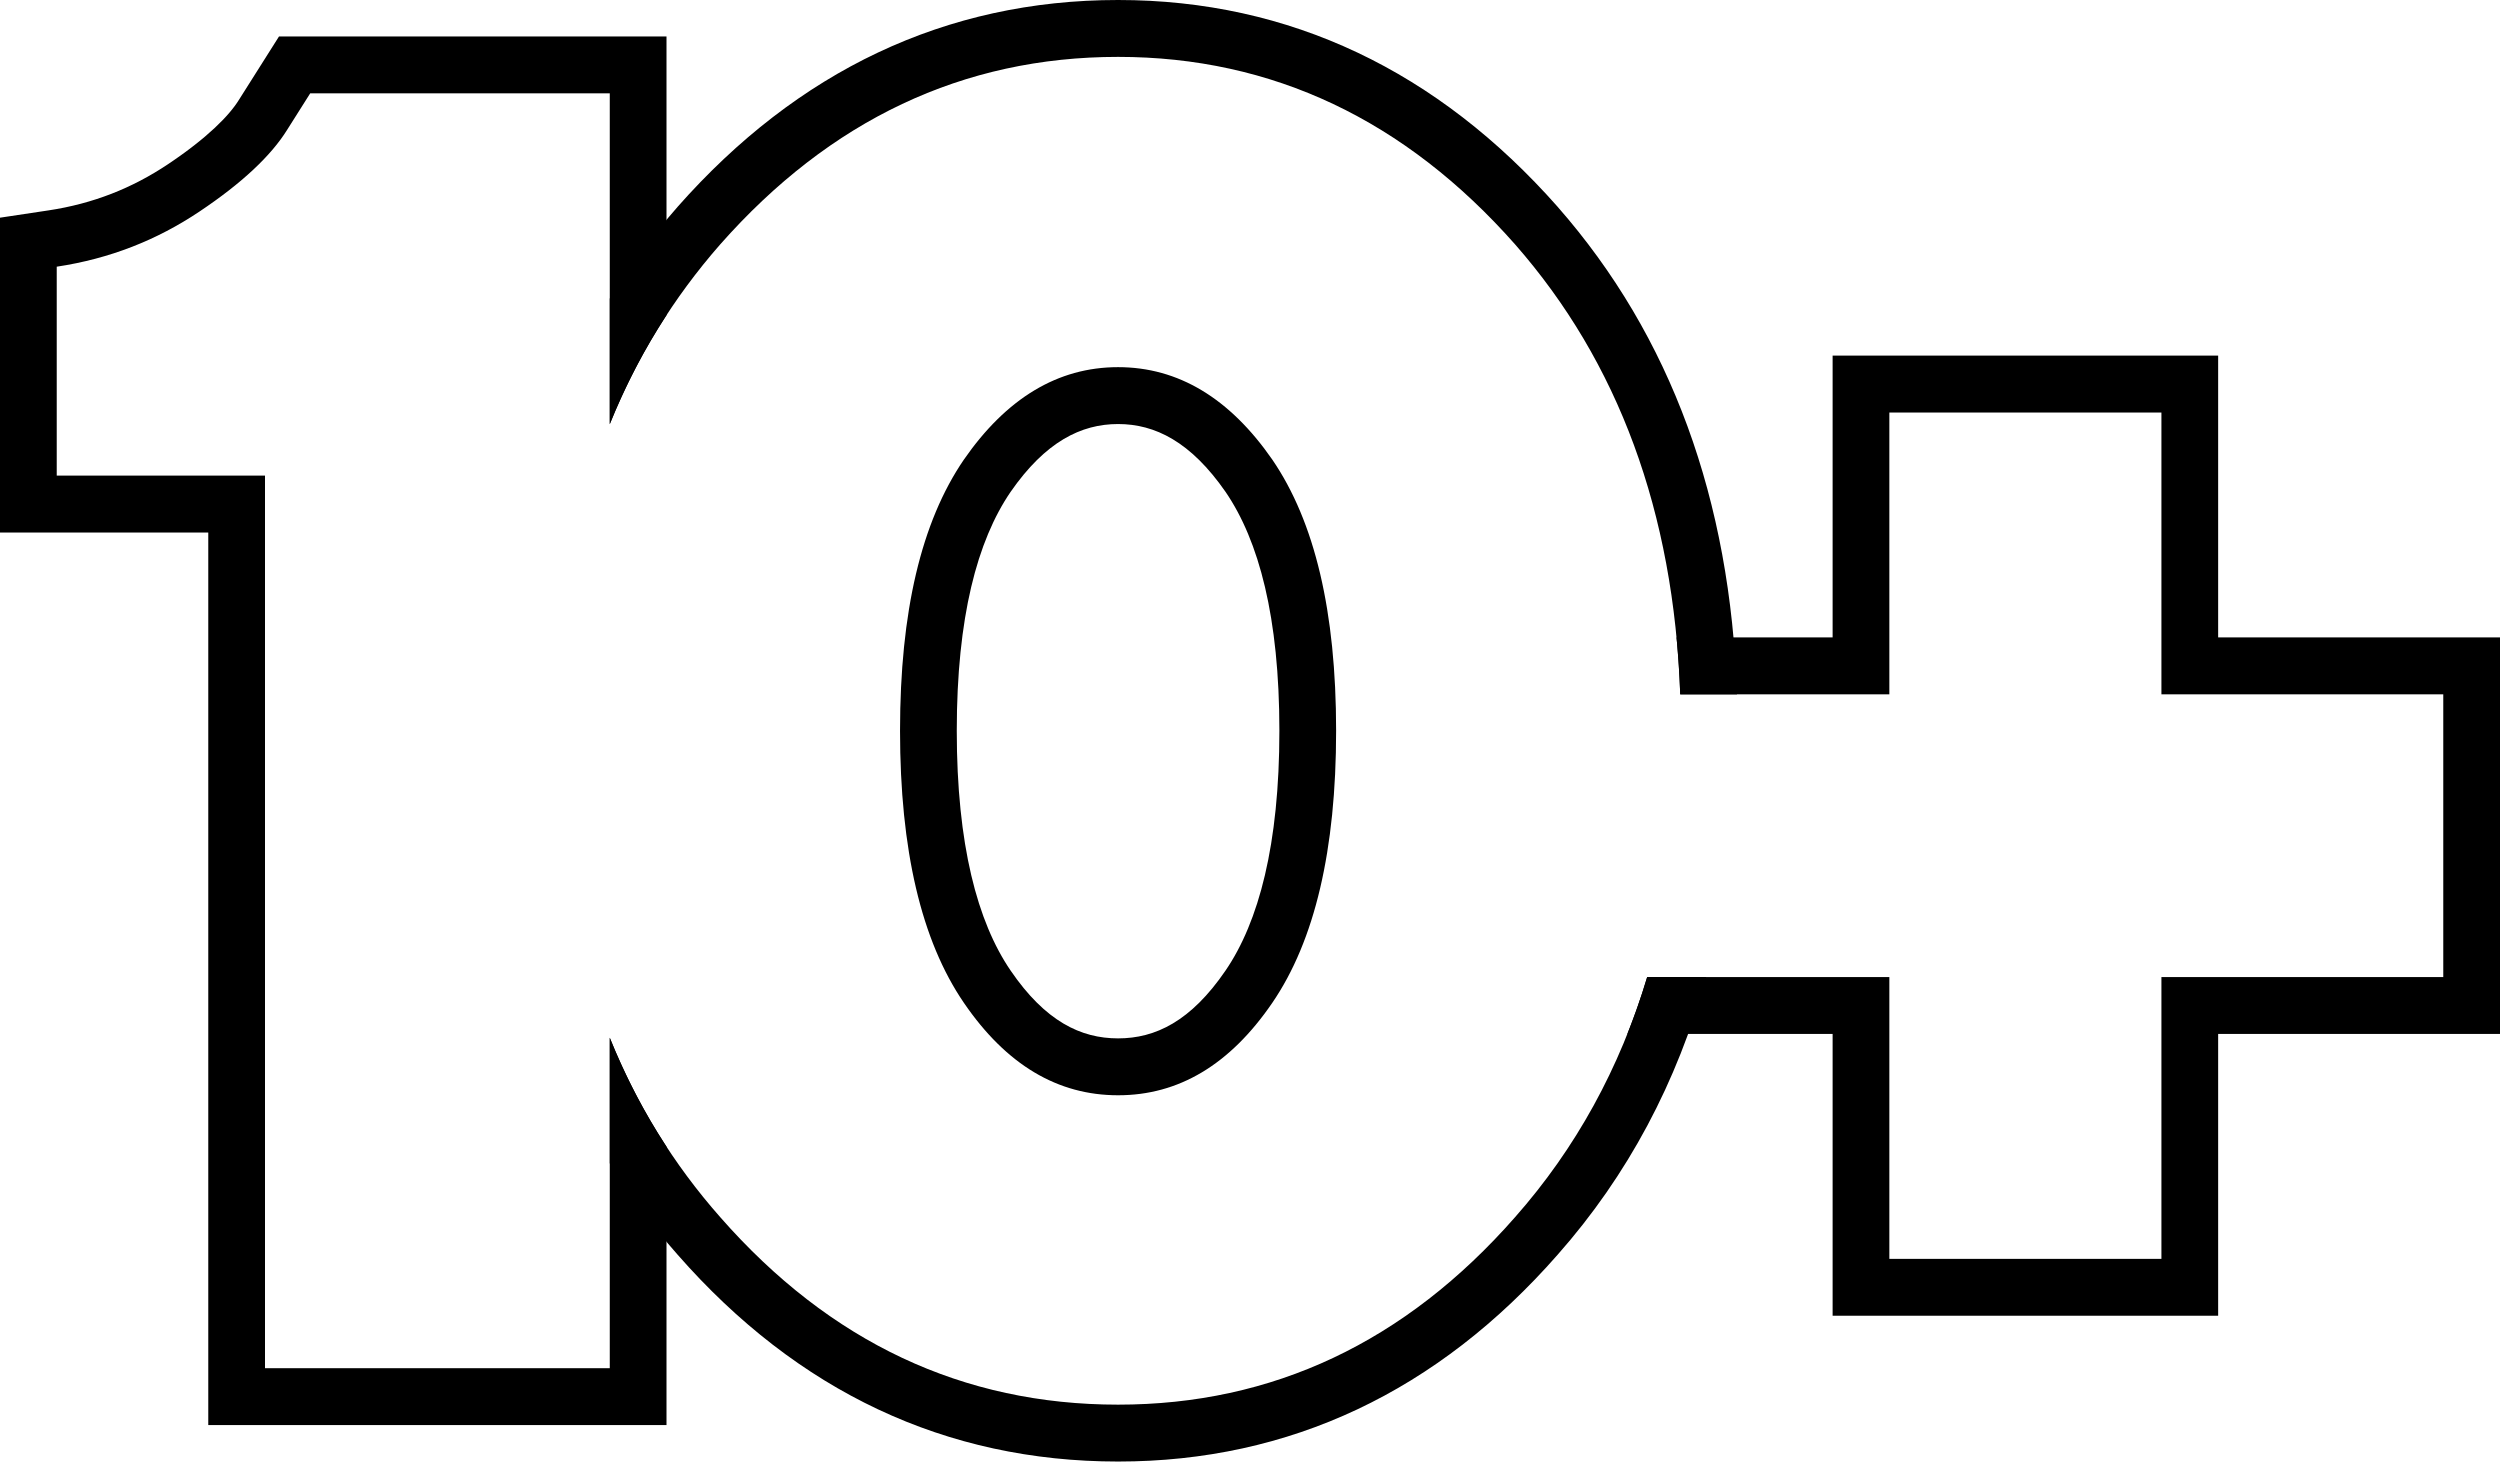
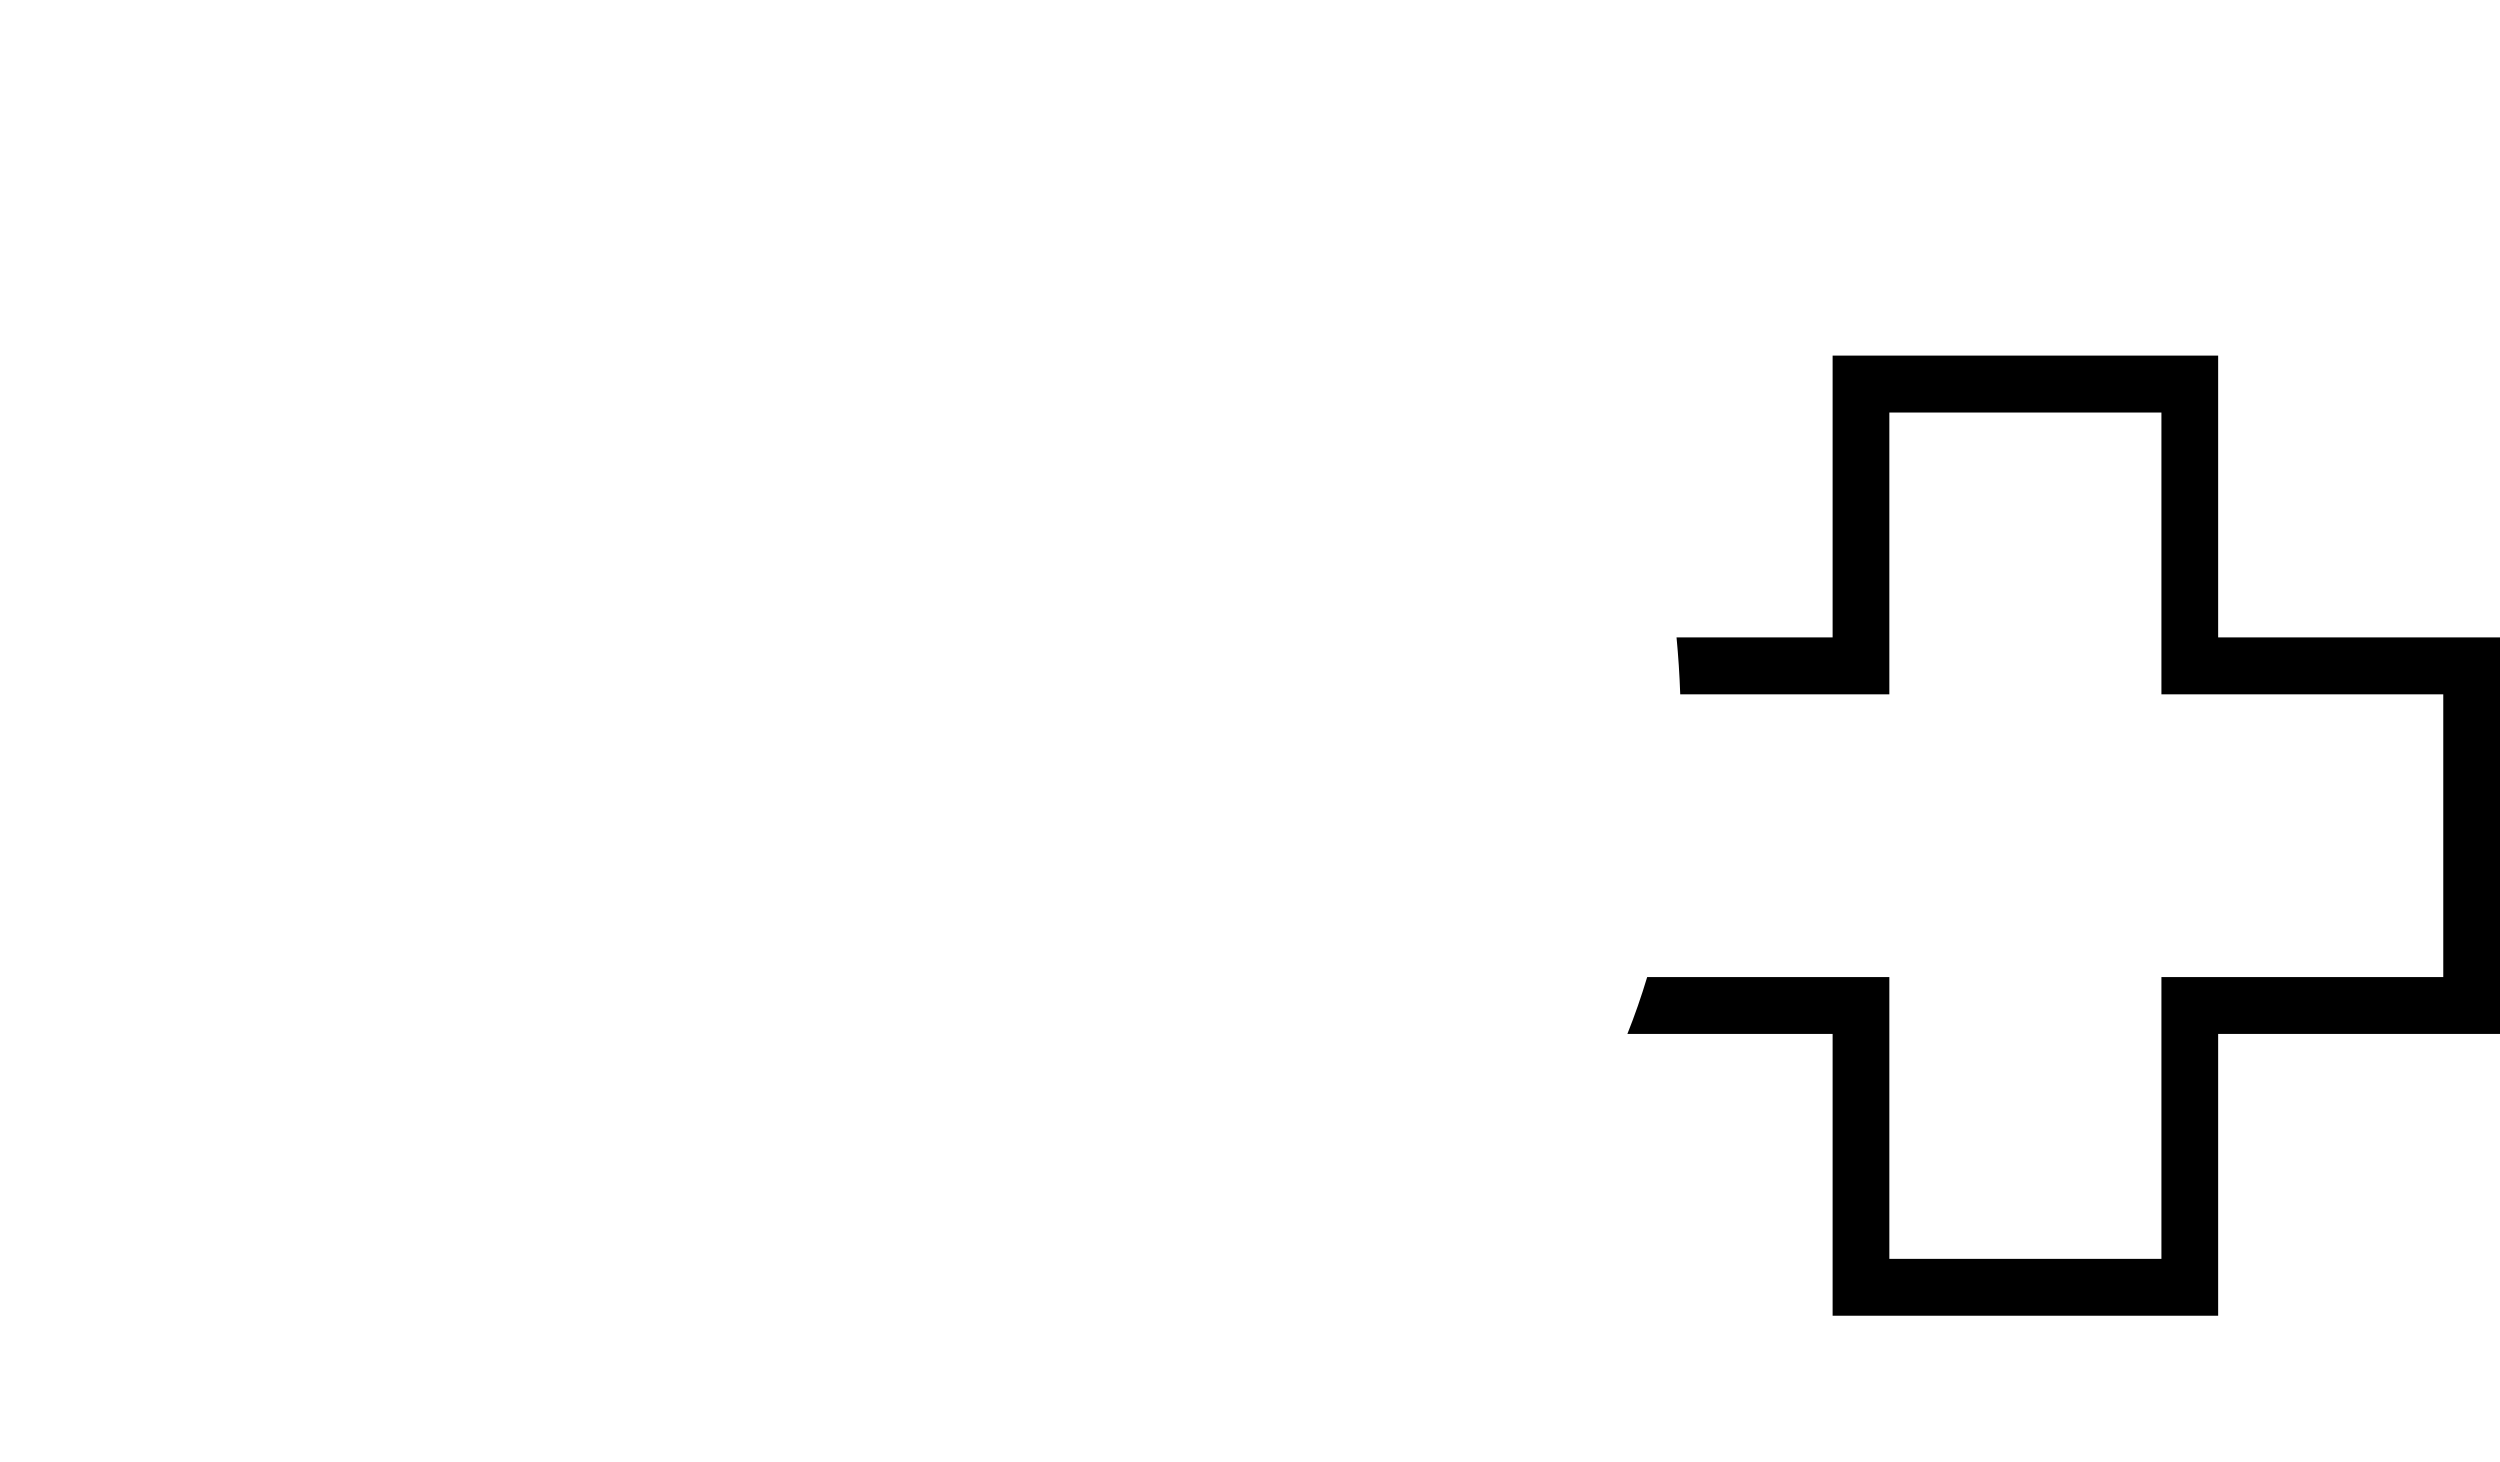
<svg xmlns="http://www.w3.org/2000/svg" width="65" height="38" viewBox="0 0 65 38" fill="none">
  <path fill-rule="evenodd" clip-rule="evenodd" d="M42.312 26.882H47.648V34.209H57.672V26.882H65V16.573H57.672V9.246H47.648V16.573H43.59C43.636 17.056 43.669 17.55 43.686 18.052H49.123V10.725H56.197V18.052H63.525V25.403H56.197V32.73H49.123V25.403H42.827C42.675 25.909 42.504 26.402 42.312 26.882Z" fill="black" />
-   <path fill-rule="evenodd" clip-rule="evenodd" d="M42.827 25.403C42.114 27.779 40.967 29.862 39.394 31.644C36.536 34.903 33.08 36.521 29.07 36.521C25.038 36.521 21.581 34.903 18.724 31.644C17.509 30.268 16.552 28.713 15.854 26.982V30.246C16.371 31.083 16.959 31.876 17.618 32.622C20.735 36.177 24.585 38 29.07 38C33.534 38 37.383 36.176 40.499 32.622C42.323 30.557 43.607 28.139 44.362 25.403H42.827ZM45.162 18.052C44.992 12.999 43.453 8.746 40.501 5.38L40.498 5.376C37.386 1.852 33.539 0 29.07 0C24.579 0 20.732 1.851 17.619 5.376L17.616 5.38C16.958 6.13 16.371 6.925 15.854 7.763V11.028C16.552 9.298 17.509 7.742 18.724 6.356C21.581 3.12 25.038 1.479 29.07 1.479C33.08 1.479 36.536 3.12 39.394 6.356C42.075 9.414 43.518 13.307 43.686 18.052H45.162ZM24.876 19C24.876 21.958 25.411 23.97 26.277 25.236C27.176 26.552 28.099 26.998 29.07 26.998C30.041 26.998 30.964 26.552 31.863 25.236C32.729 23.97 33.264 21.958 33.264 19C33.264 16.048 32.732 14.059 31.866 12.791C30.959 11.484 30.031 11.025 29.07 11.025C28.109 11.025 27.181 11.484 26.274 12.791C25.409 14.059 24.876 16.048 24.876 19ZM25.061 11.95C26.167 10.355 27.503 9.546 29.07 9.546C30.637 9.546 31.974 10.355 33.08 11.95C34.186 13.568 34.739 15.903 34.739 19C34.739 22.097 34.186 24.455 33.08 26.073C31.974 27.691 30.637 28.477 29.07 28.477C27.503 28.477 26.167 27.691 25.061 26.073C23.954 24.455 23.401 22.097 23.401 19C23.401 15.903 23.954 13.568 25.061 11.95Z" fill="black" />
-   <path fill-rule="evenodd" clip-rule="evenodd" d="M7.254 0.948H17.329V8.194C16.75 9.081 16.259 10.025 15.854 11.028V2.427H8.065L7.466 3.375C7.051 4.045 6.291 4.762 5.185 5.501C4.079 6.241 2.857 6.726 1.475 6.934V12.366H6.89V35.573H15.854V26.982C16.259 27.985 16.75 28.93 17.329 29.814V37.052H5.415V13.845H0V5.66L1.256 5.471C2.421 5.296 3.438 4.891 4.367 4.27C5.394 3.583 5.958 3.007 6.213 2.595L6.221 2.582L7.254 0.948Z" fill="black" />
</svg>